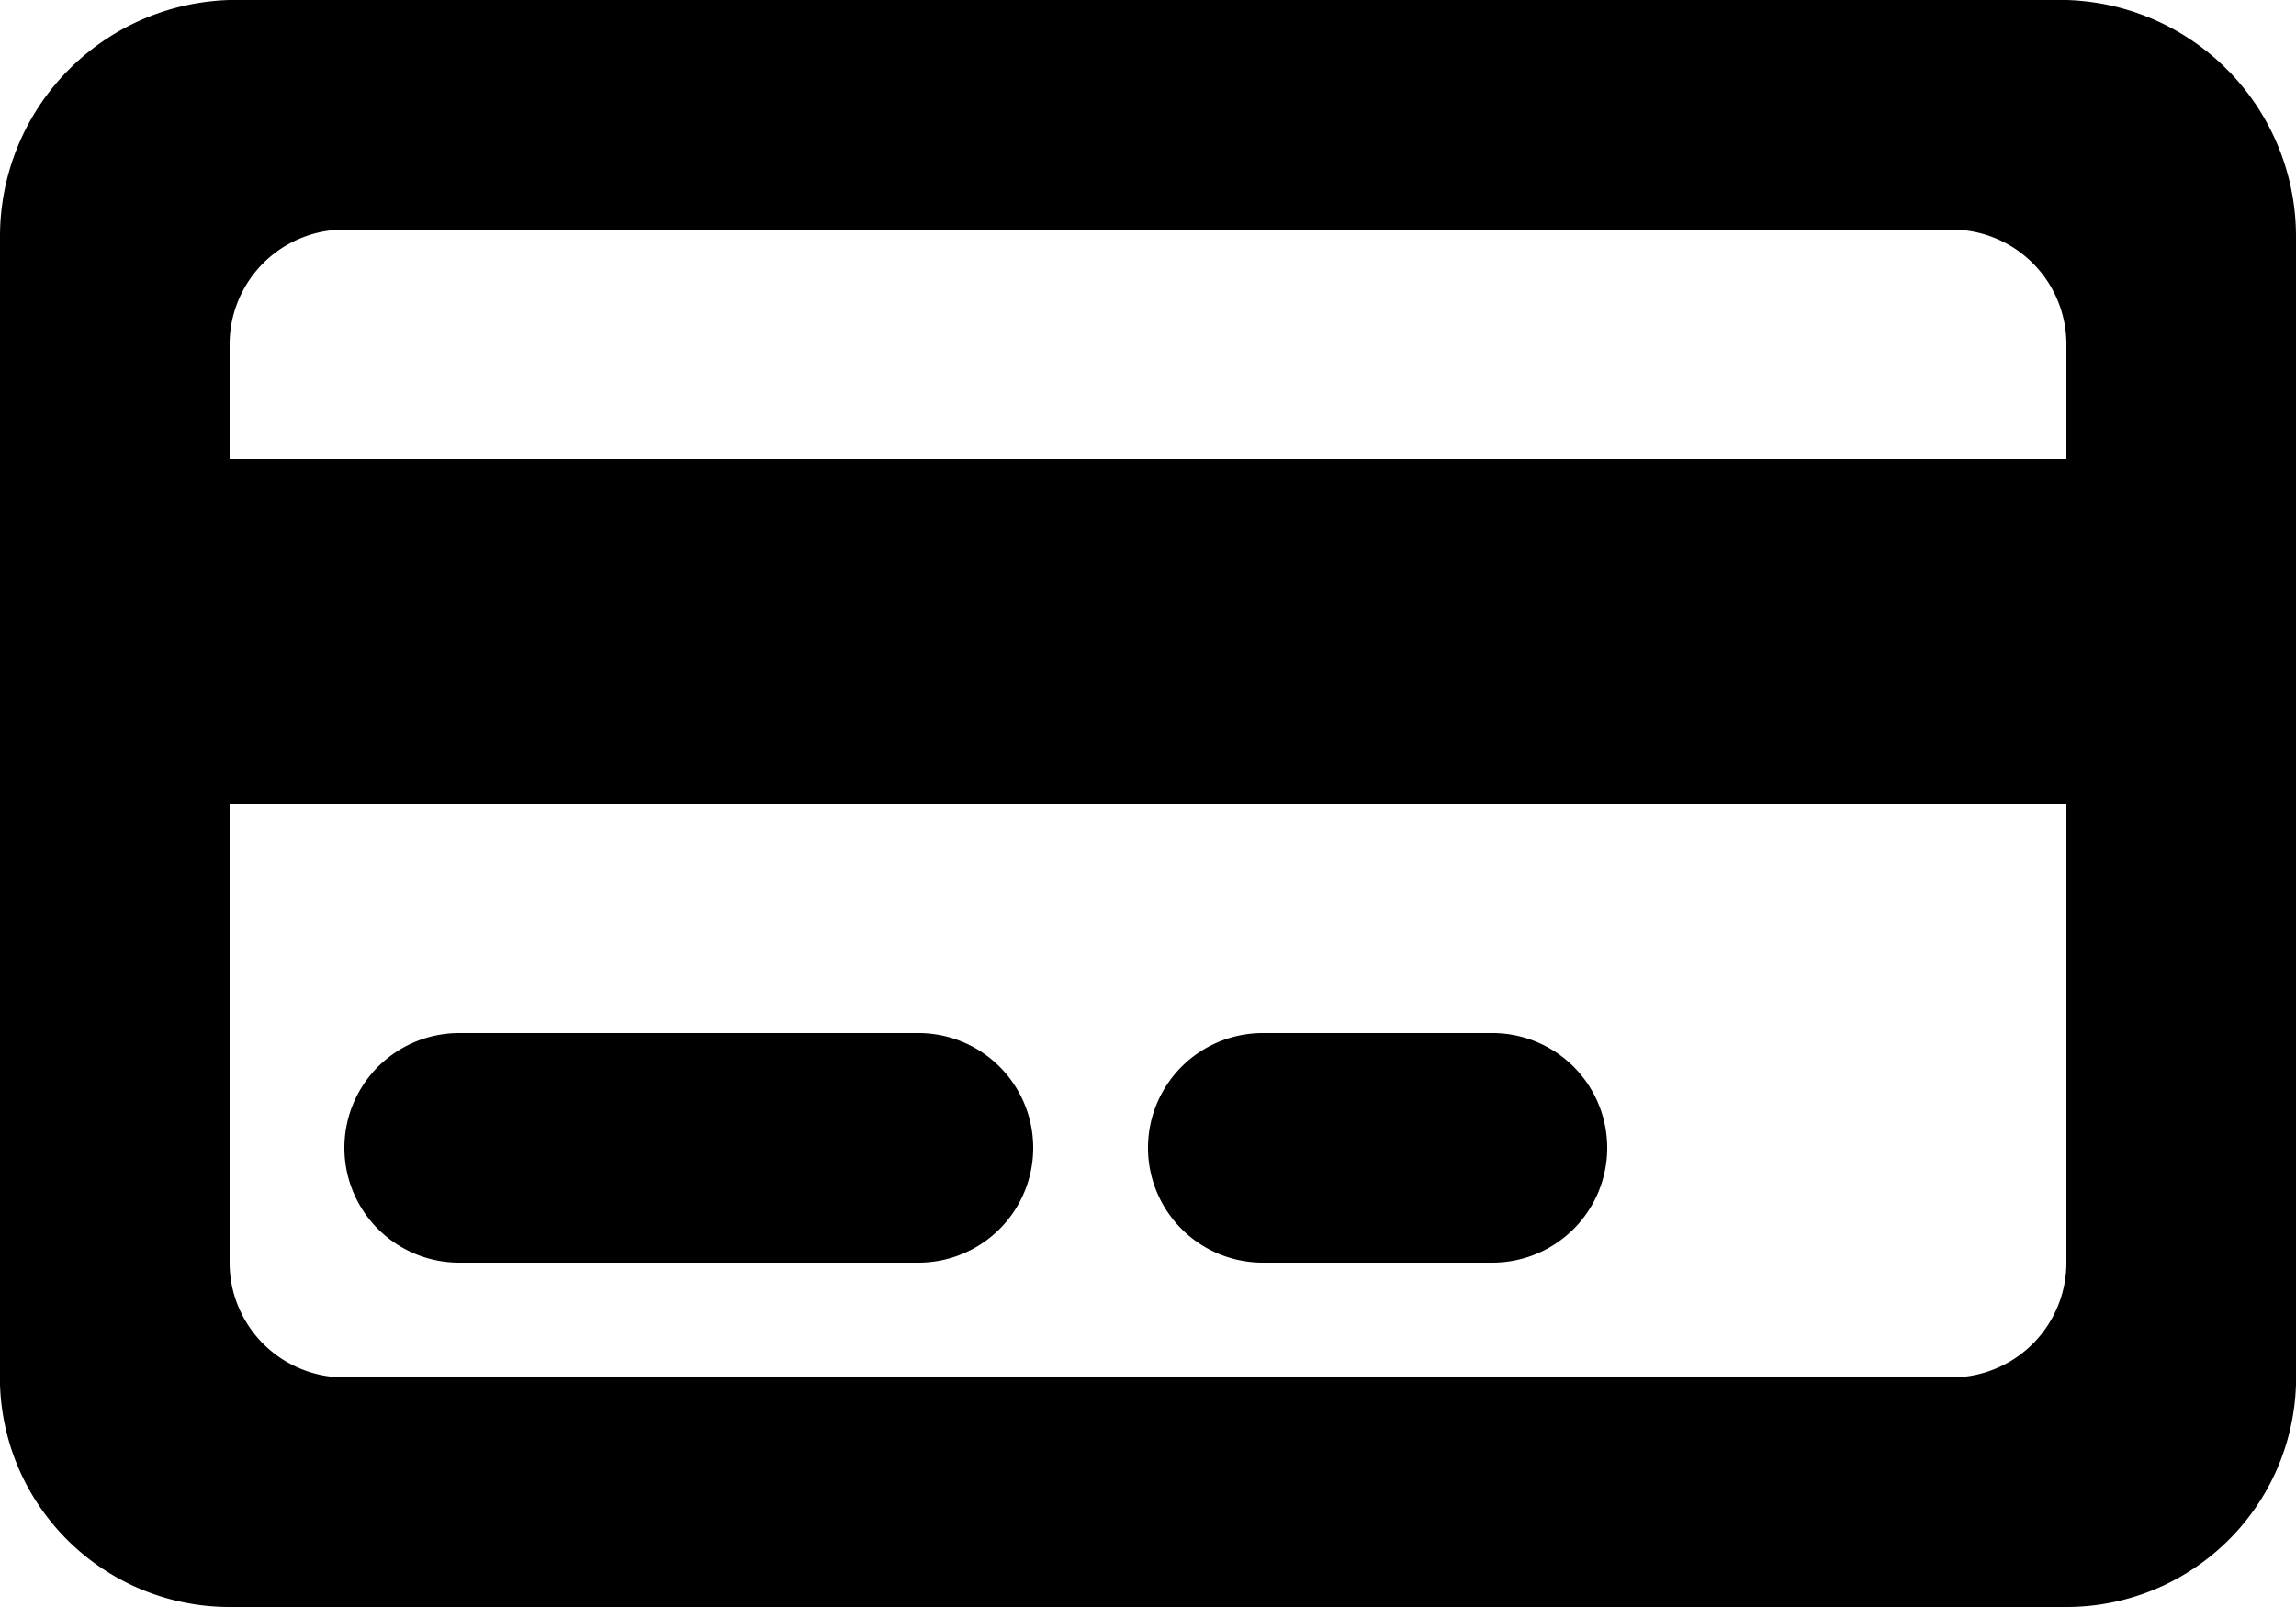
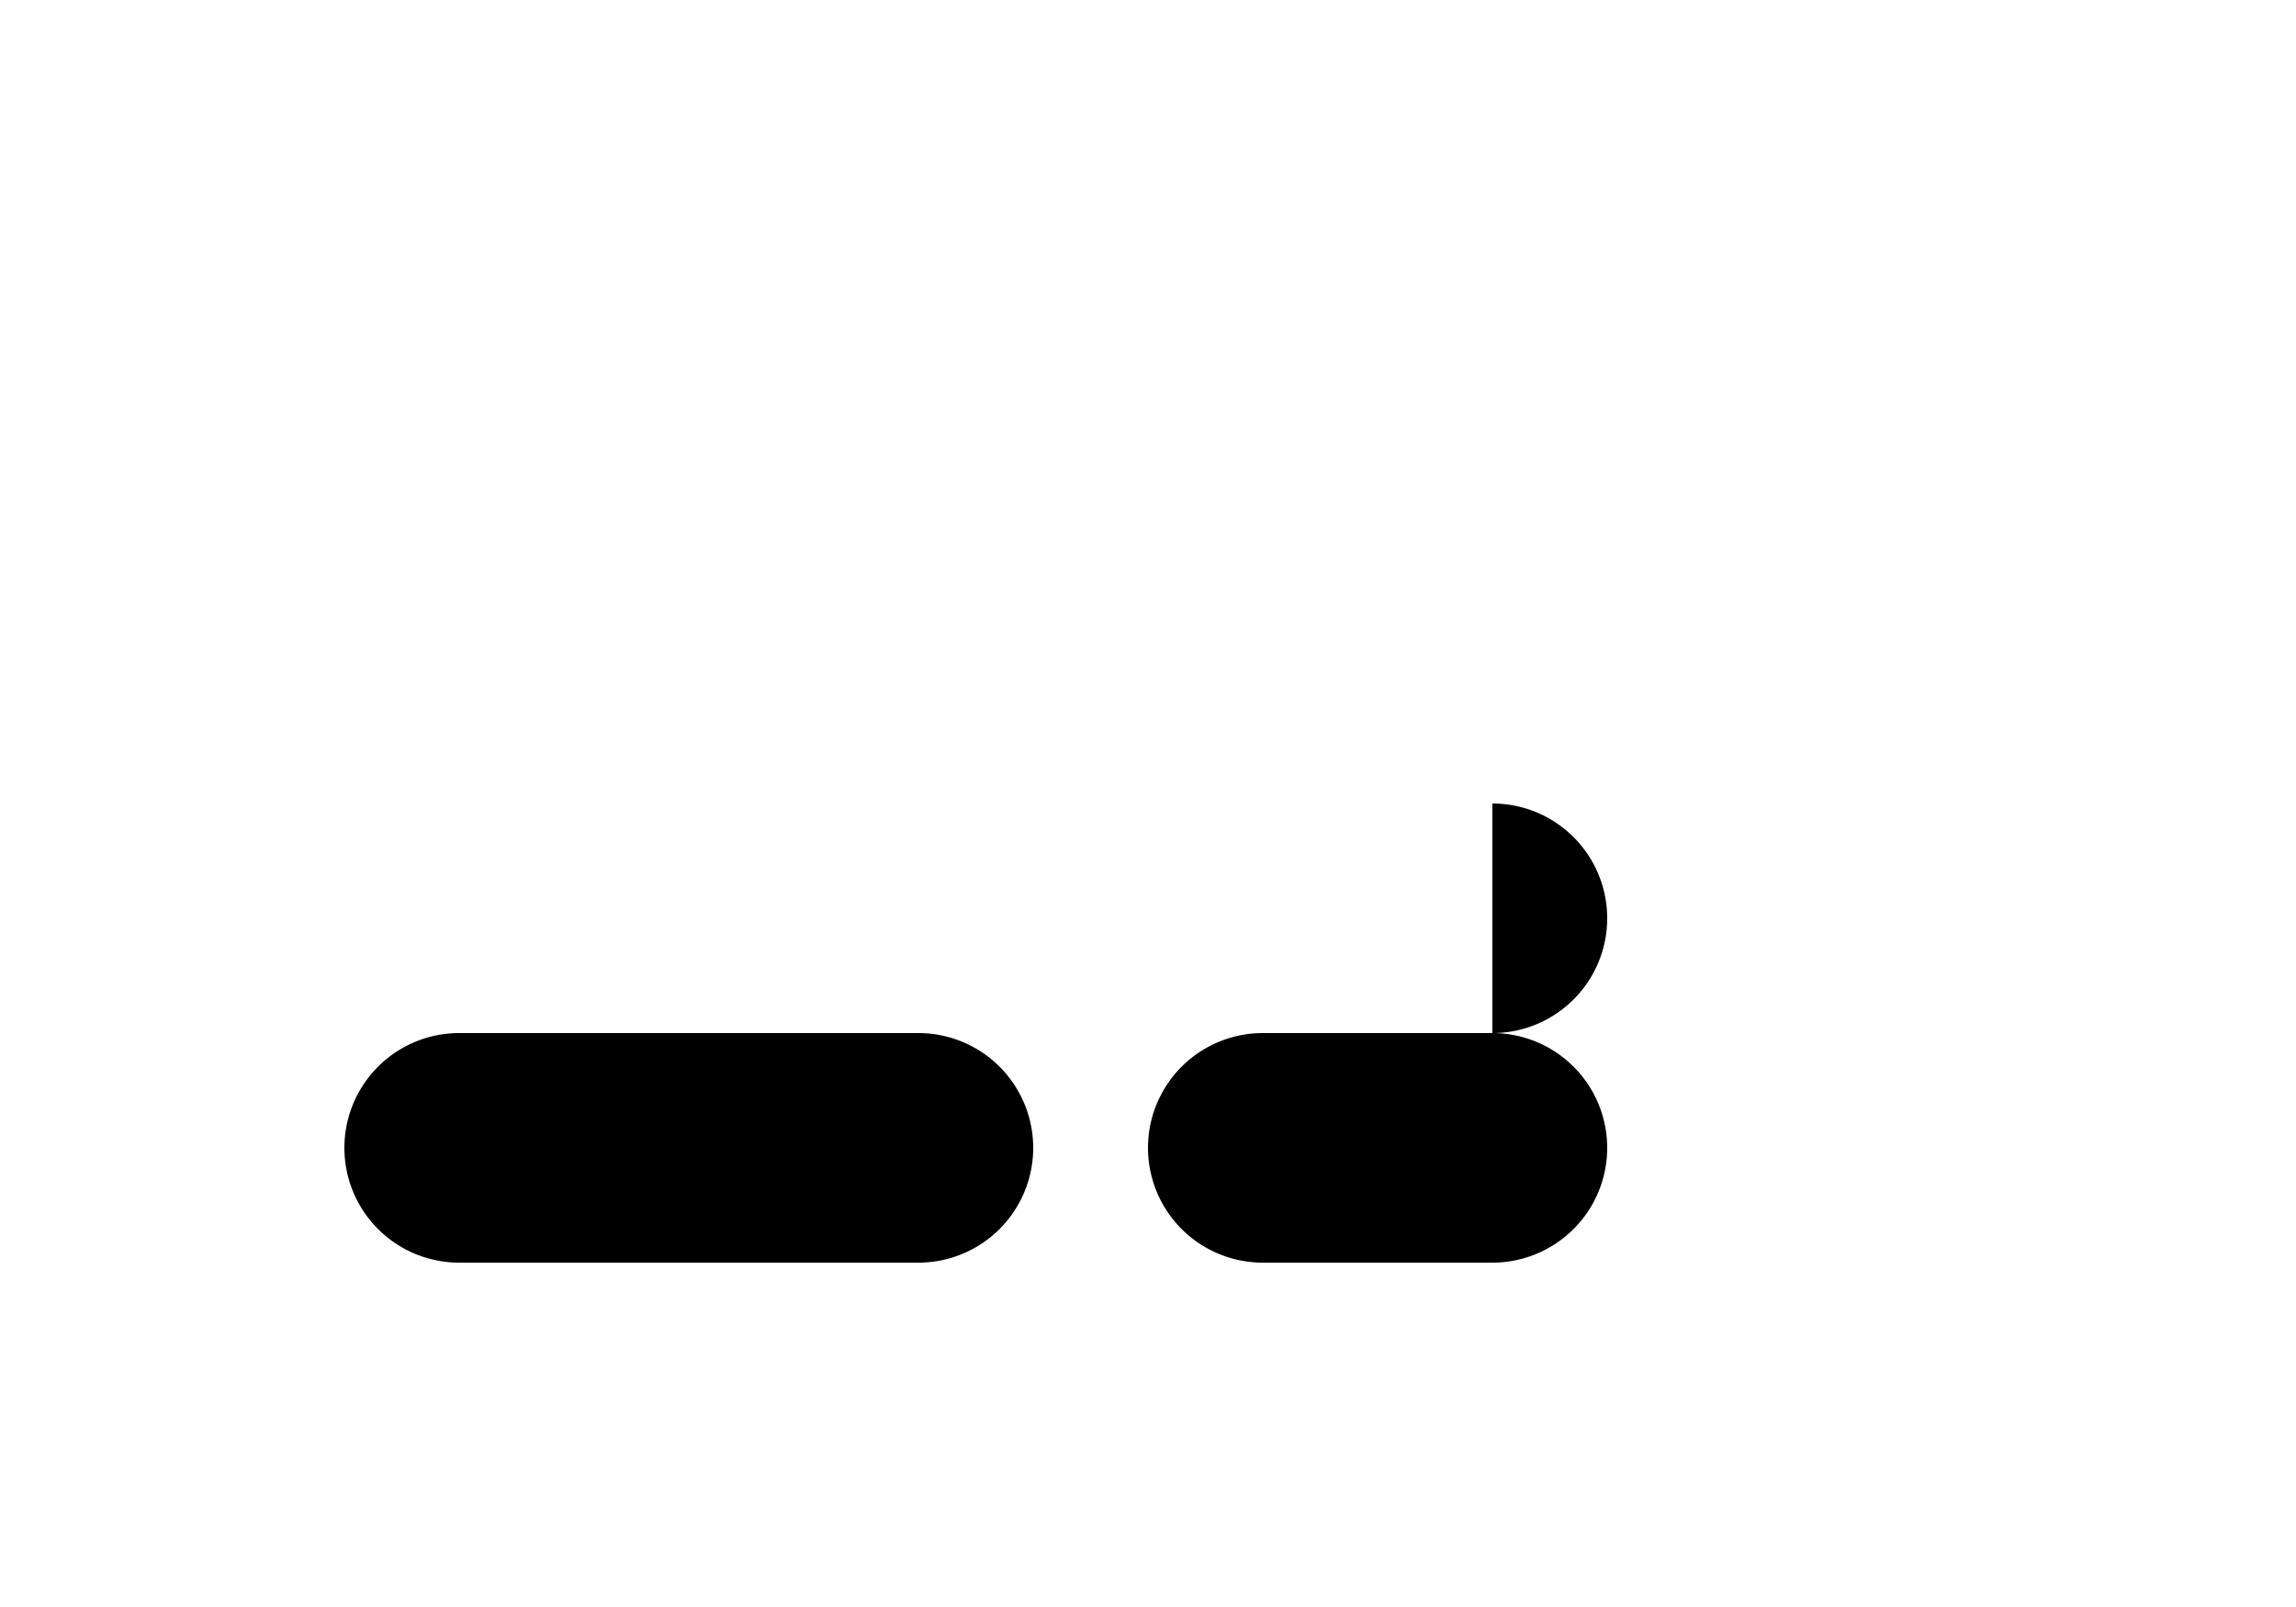
<svg xmlns="http://www.w3.org/2000/svg" viewBox="0 0 20 14">
  <title>list3</title>
  <g id="Warstwa_2" data-name="Warstwa 2">
    <g id="Shop">
-       <path id="shopping_bag" d="M13,9H11a1,1,0,0,0,0,2h2a1,1,0,0,0,0-2ZM8,9H4a1,1,0,0,0,0,2H8A1,1,0,0,0,8,9Zm5,0H11a1,1,0,0,0,0,2h2a1,1,0,0,0,0-2ZM8,9H4a1,1,0,0,0,0,2H8A1,1,0,0,0,8,9Zm5,0H11a1,1,0,0,0,0,2h2a1,1,0,0,0,0-2ZM8,9H4a1,1,0,0,0,0,2H8A1,1,0,0,0,8,9Z" />
-       <path d="M18,0H2A2.06,2.06,0,0,0,0,2.06v10A2,2,0,0,0,2,14H18a2,2,0,0,0,2-1.94v-10A2.06,2.06,0,0,0,18,0ZM2,3A1,1,0,0,1,3,2H17a1,1,0,0,1,1,1V4H2Zm16,8a1,1,0,0,1-1,1H3a1,1,0,0,1-1-1V7H18Z" />
+       <path id="shopping_bag" d="M13,9H11h2a1,1,0,0,0,0-2ZM8,9H4a1,1,0,0,0,0,2H8A1,1,0,0,0,8,9Zm5,0H11a1,1,0,0,0,0,2h2a1,1,0,0,0,0-2ZM8,9H4a1,1,0,0,0,0,2H8A1,1,0,0,0,8,9Zm5,0H11a1,1,0,0,0,0,2h2a1,1,0,0,0,0-2ZM8,9H4a1,1,0,0,0,0,2H8A1,1,0,0,0,8,9Z" />
    </g>
  </g>
</svg>